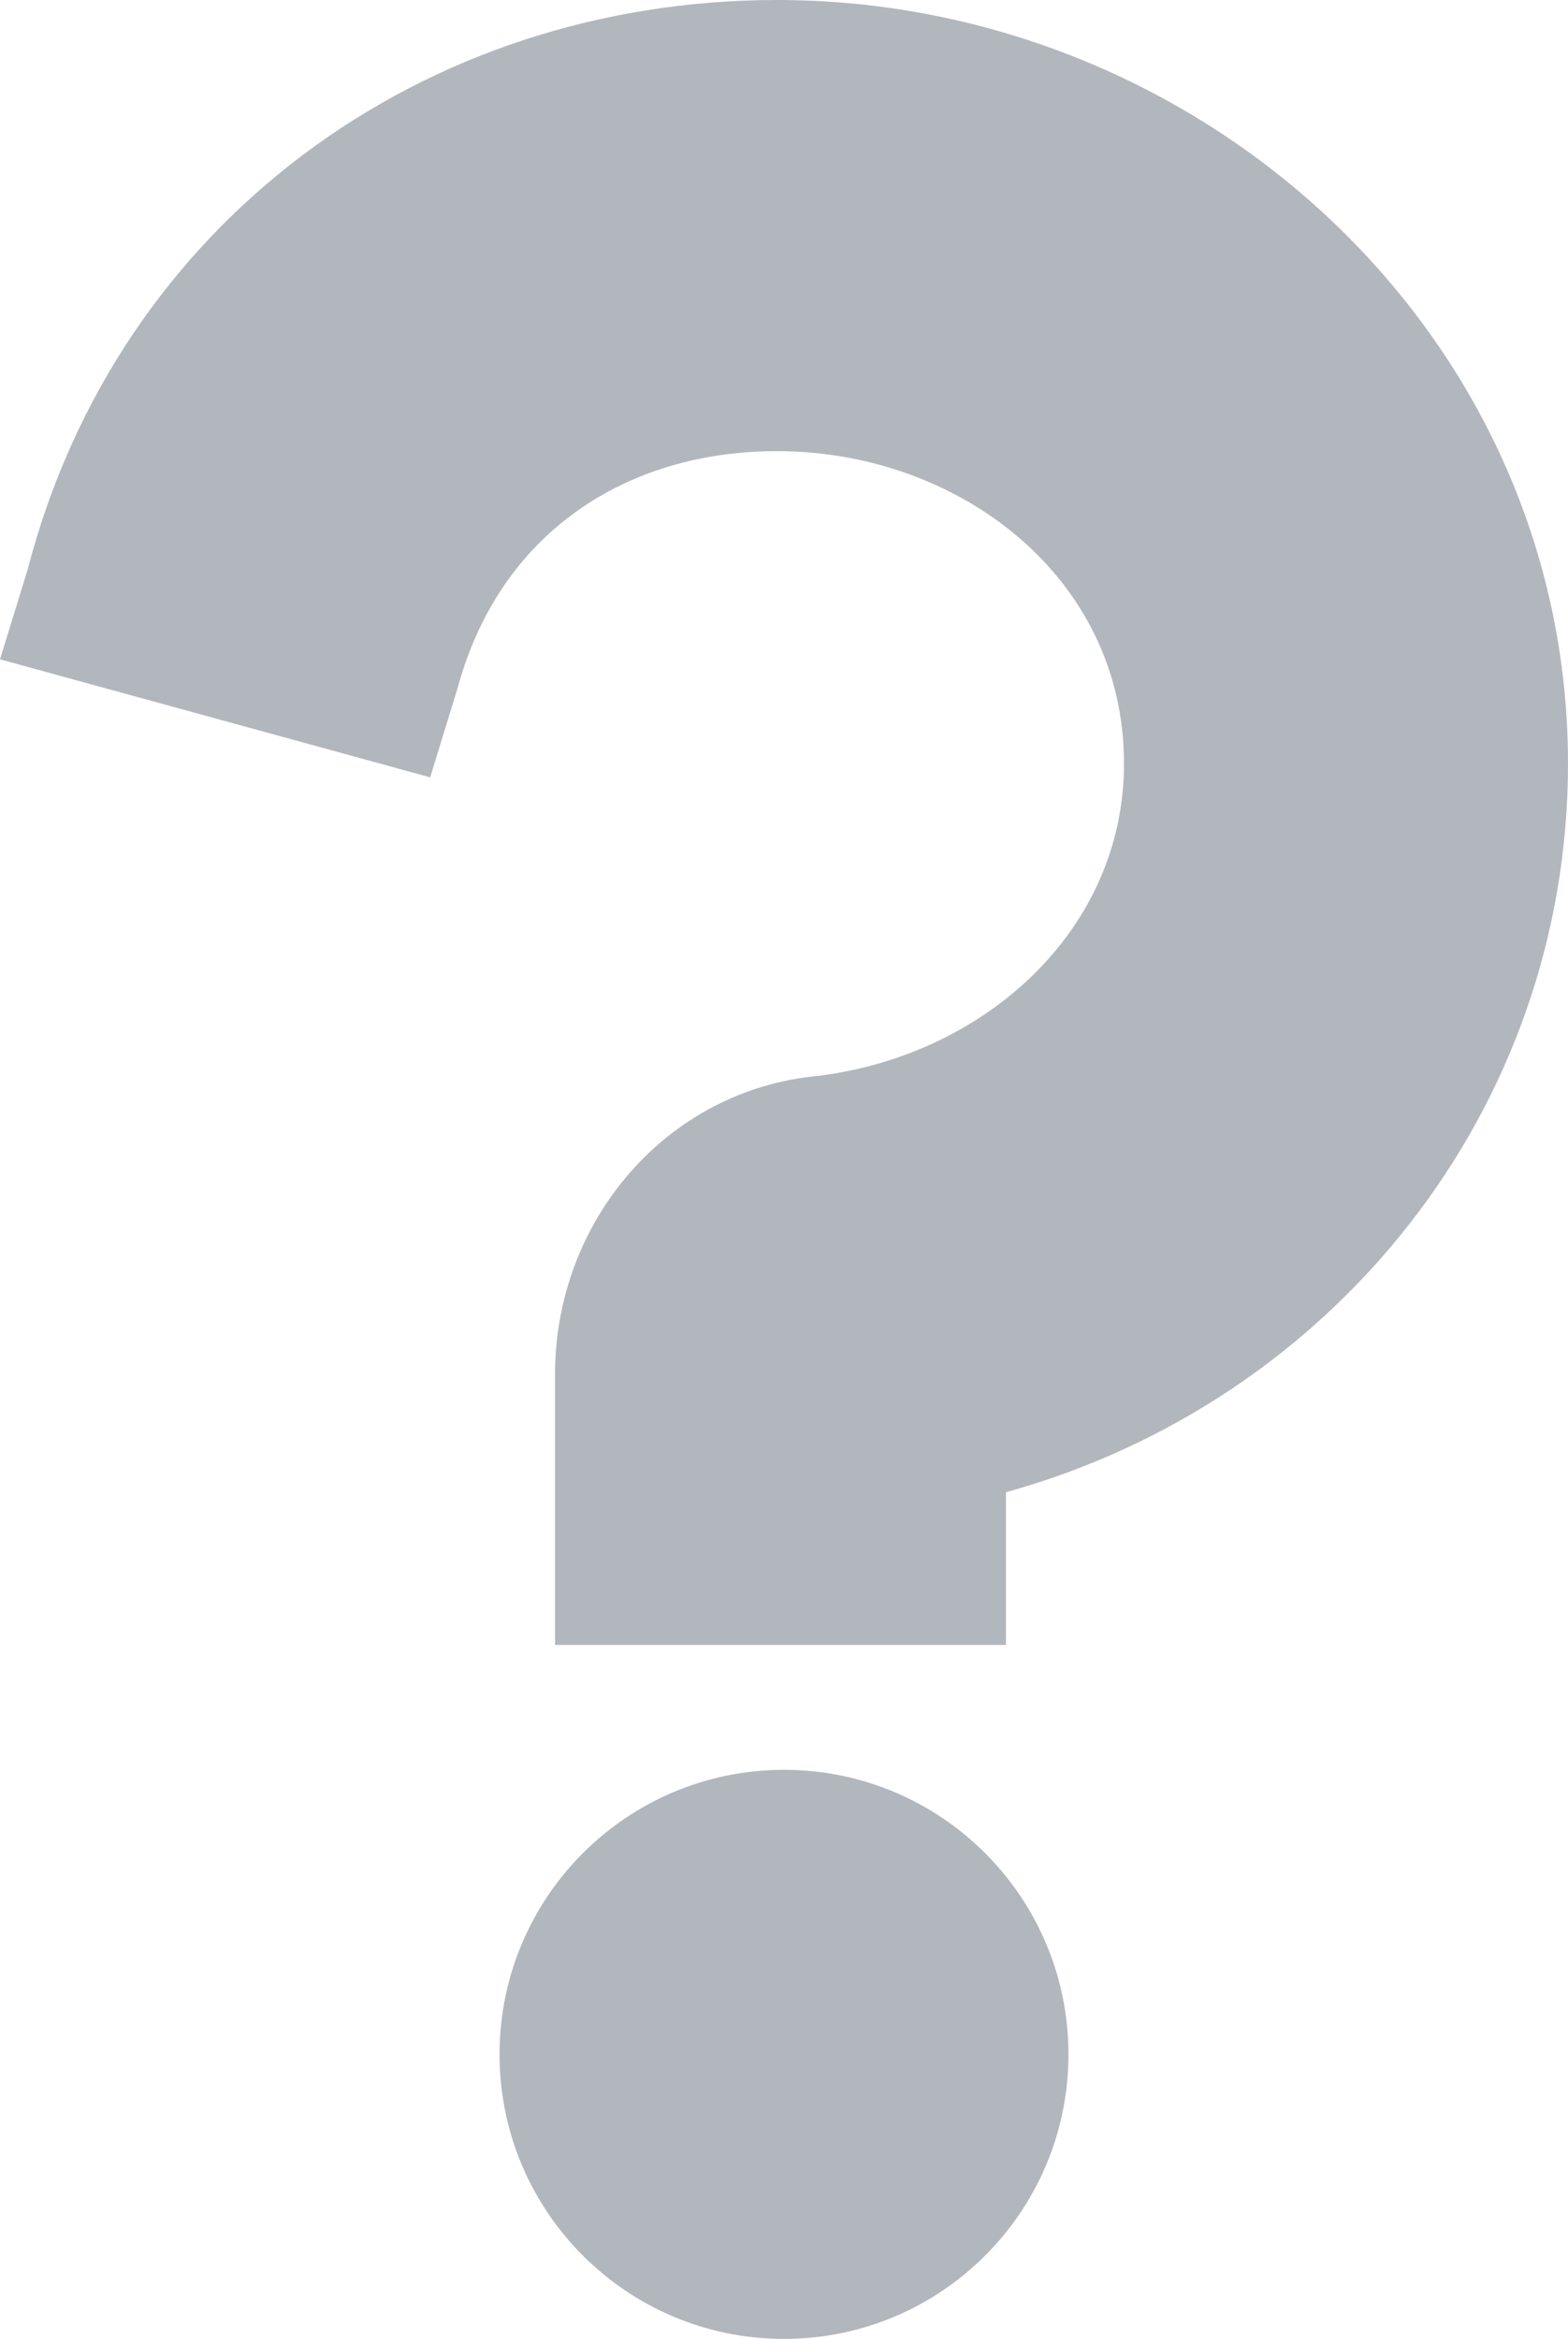
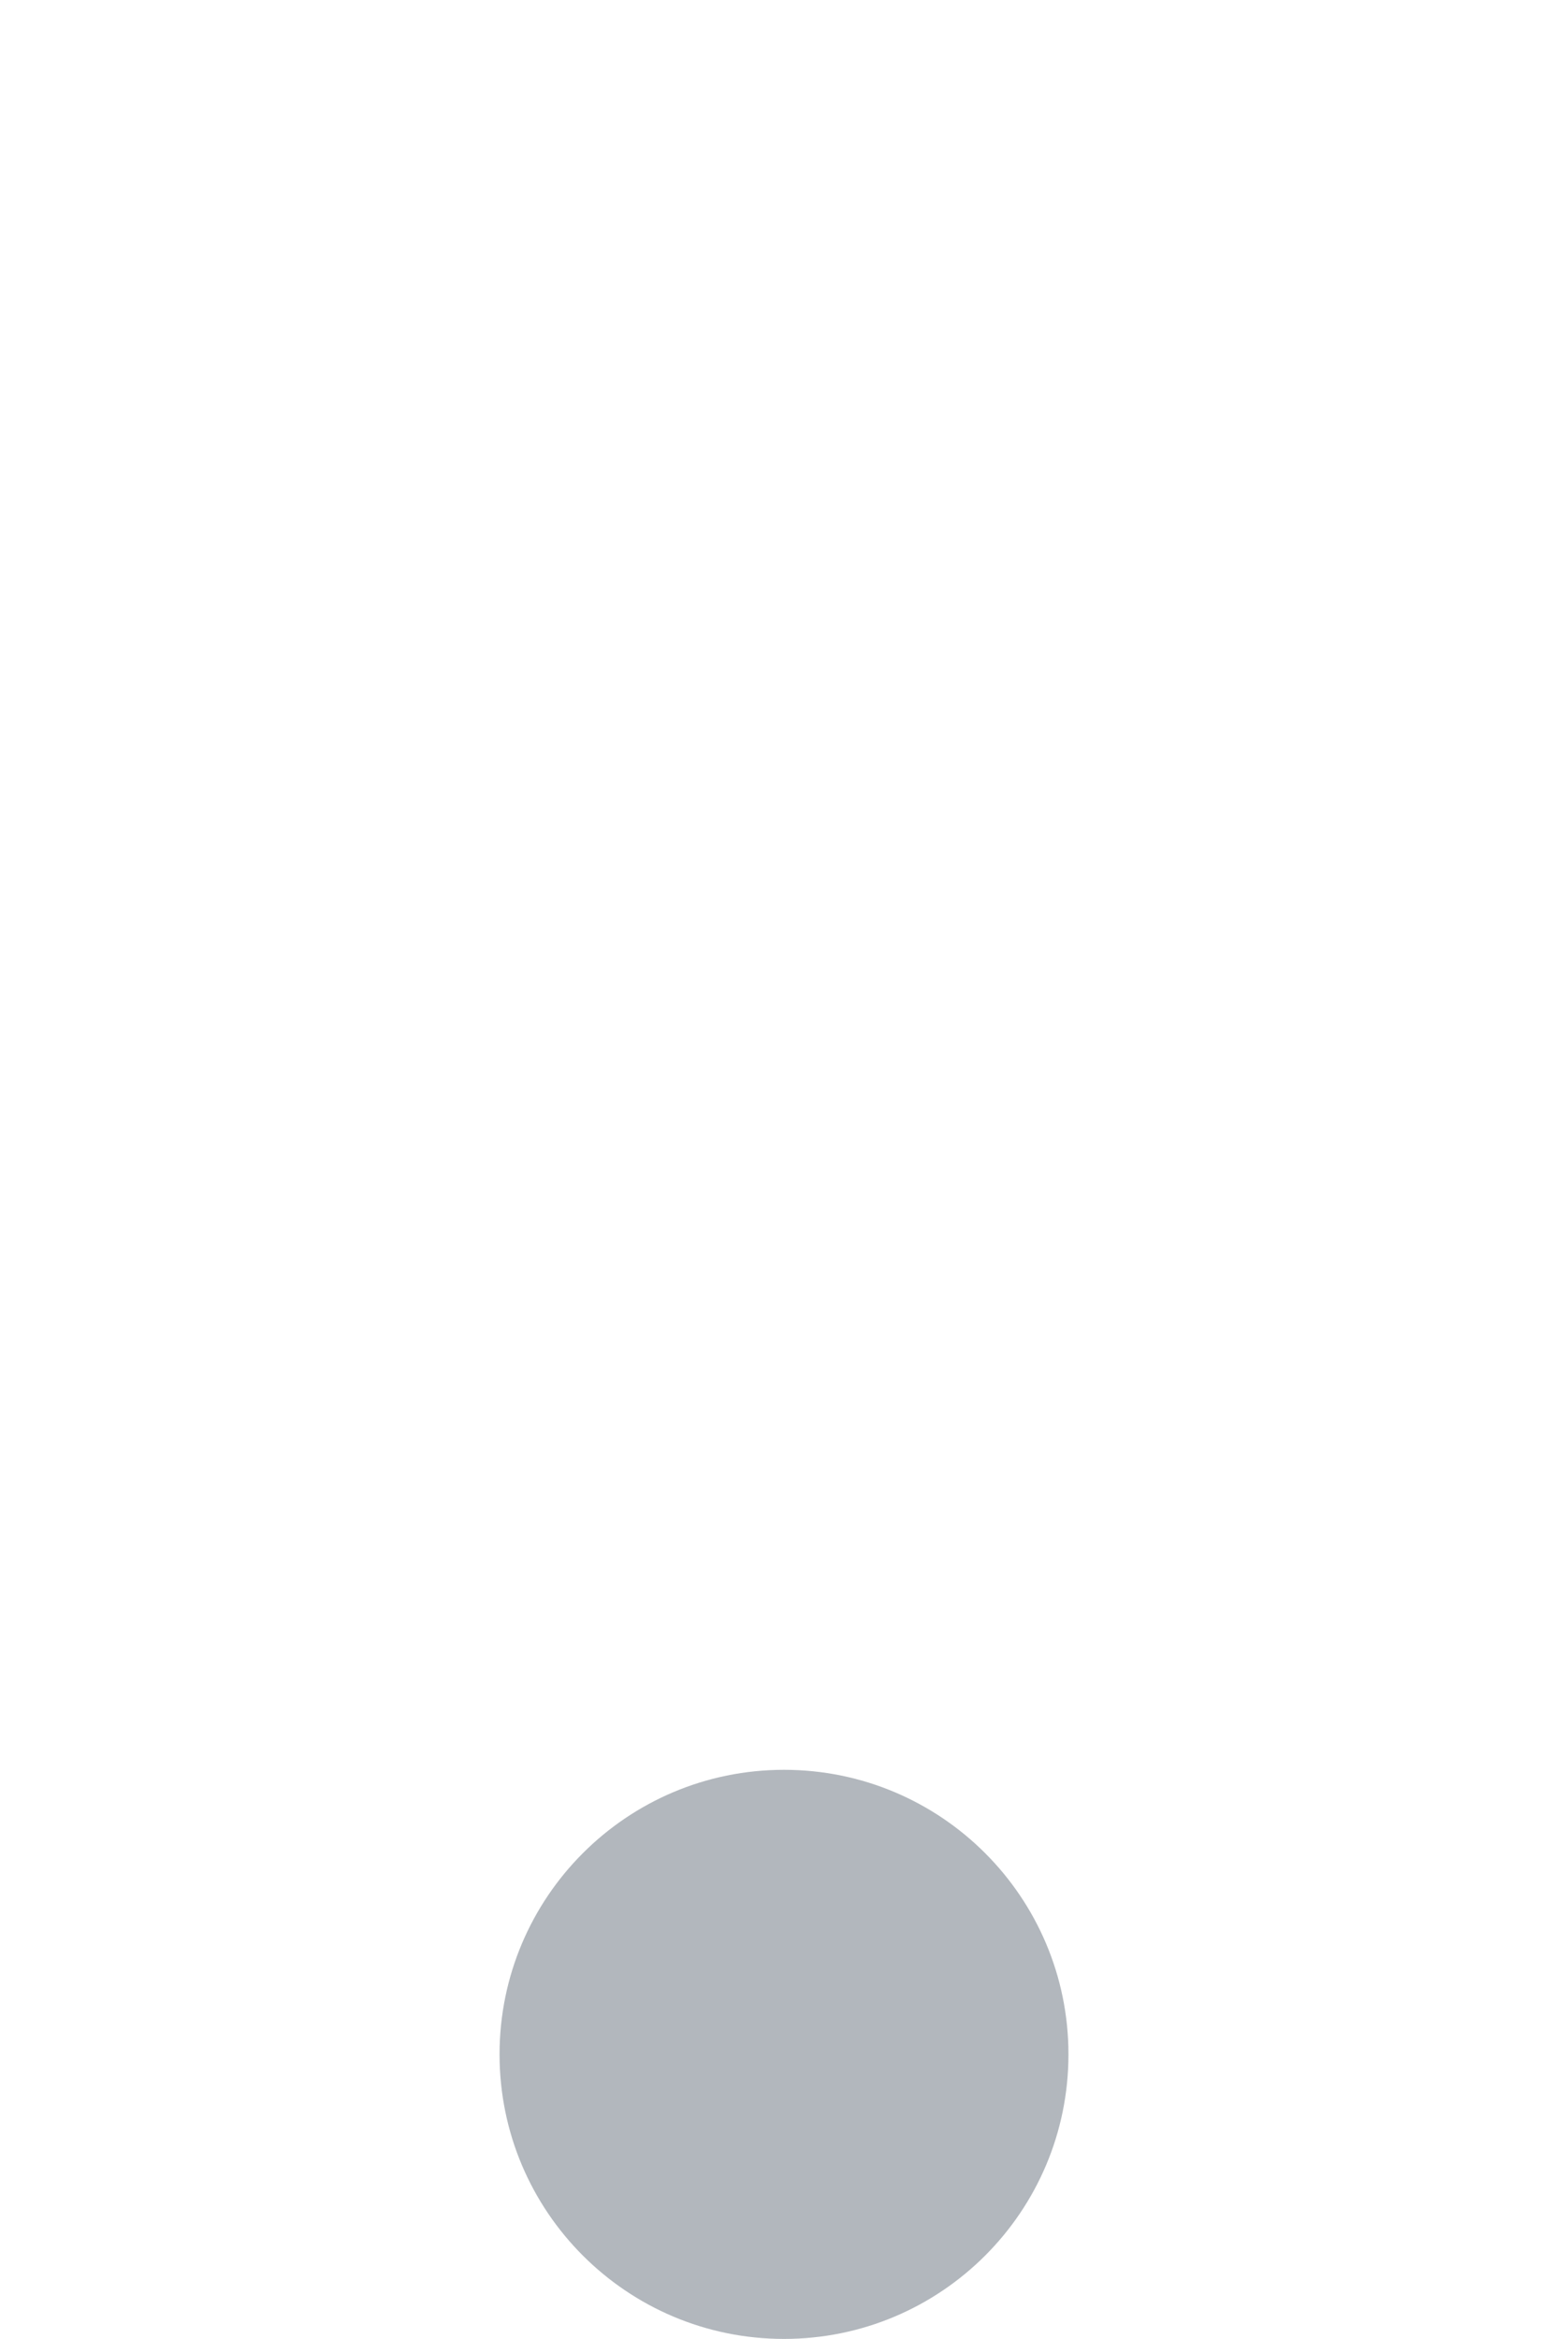
<svg xmlns="http://www.w3.org/2000/svg" version="1.1" id="Layer_1" x="0px" y="0px" width="34px" height="50.699px" viewBox="0 0 34 50.699" enable-background="new 0 0 34 50.699" xml:space="preserve">
  <g>
    <path fill-rule="evenodd" clip-rule="evenodd" fill="#B2B7BD" d="M17,38.363c3.407,0,6.168,2.762,6.168,6.168   c0,3.407-2.761,6.168-6.168,6.168c-3.406,0-6.168-2.761-6.168-6.168C10.832,41.125,13.594,38.363,17,38.363" />
-     <path fill="#B2B7BD" d="M0,14.292l0.602-1.956C2.558,4.814,9.177,0,16.85,0C26.026,0,34,7.222,34,16.55   c0,7.521-5.115,13.84-12.187,15.796v3.31h-9.778v-5.867c0-3.31,2.407-6.168,5.717-6.469c3.61-0.452,6.62-3.16,6.62-6.77   c0-4.063-3.611-6.771-7.522-6.771c-3.31,0-6.018,1.805-6.921,5.115L9.328,16.85L0,14.292z" />
  </g>
</svg>